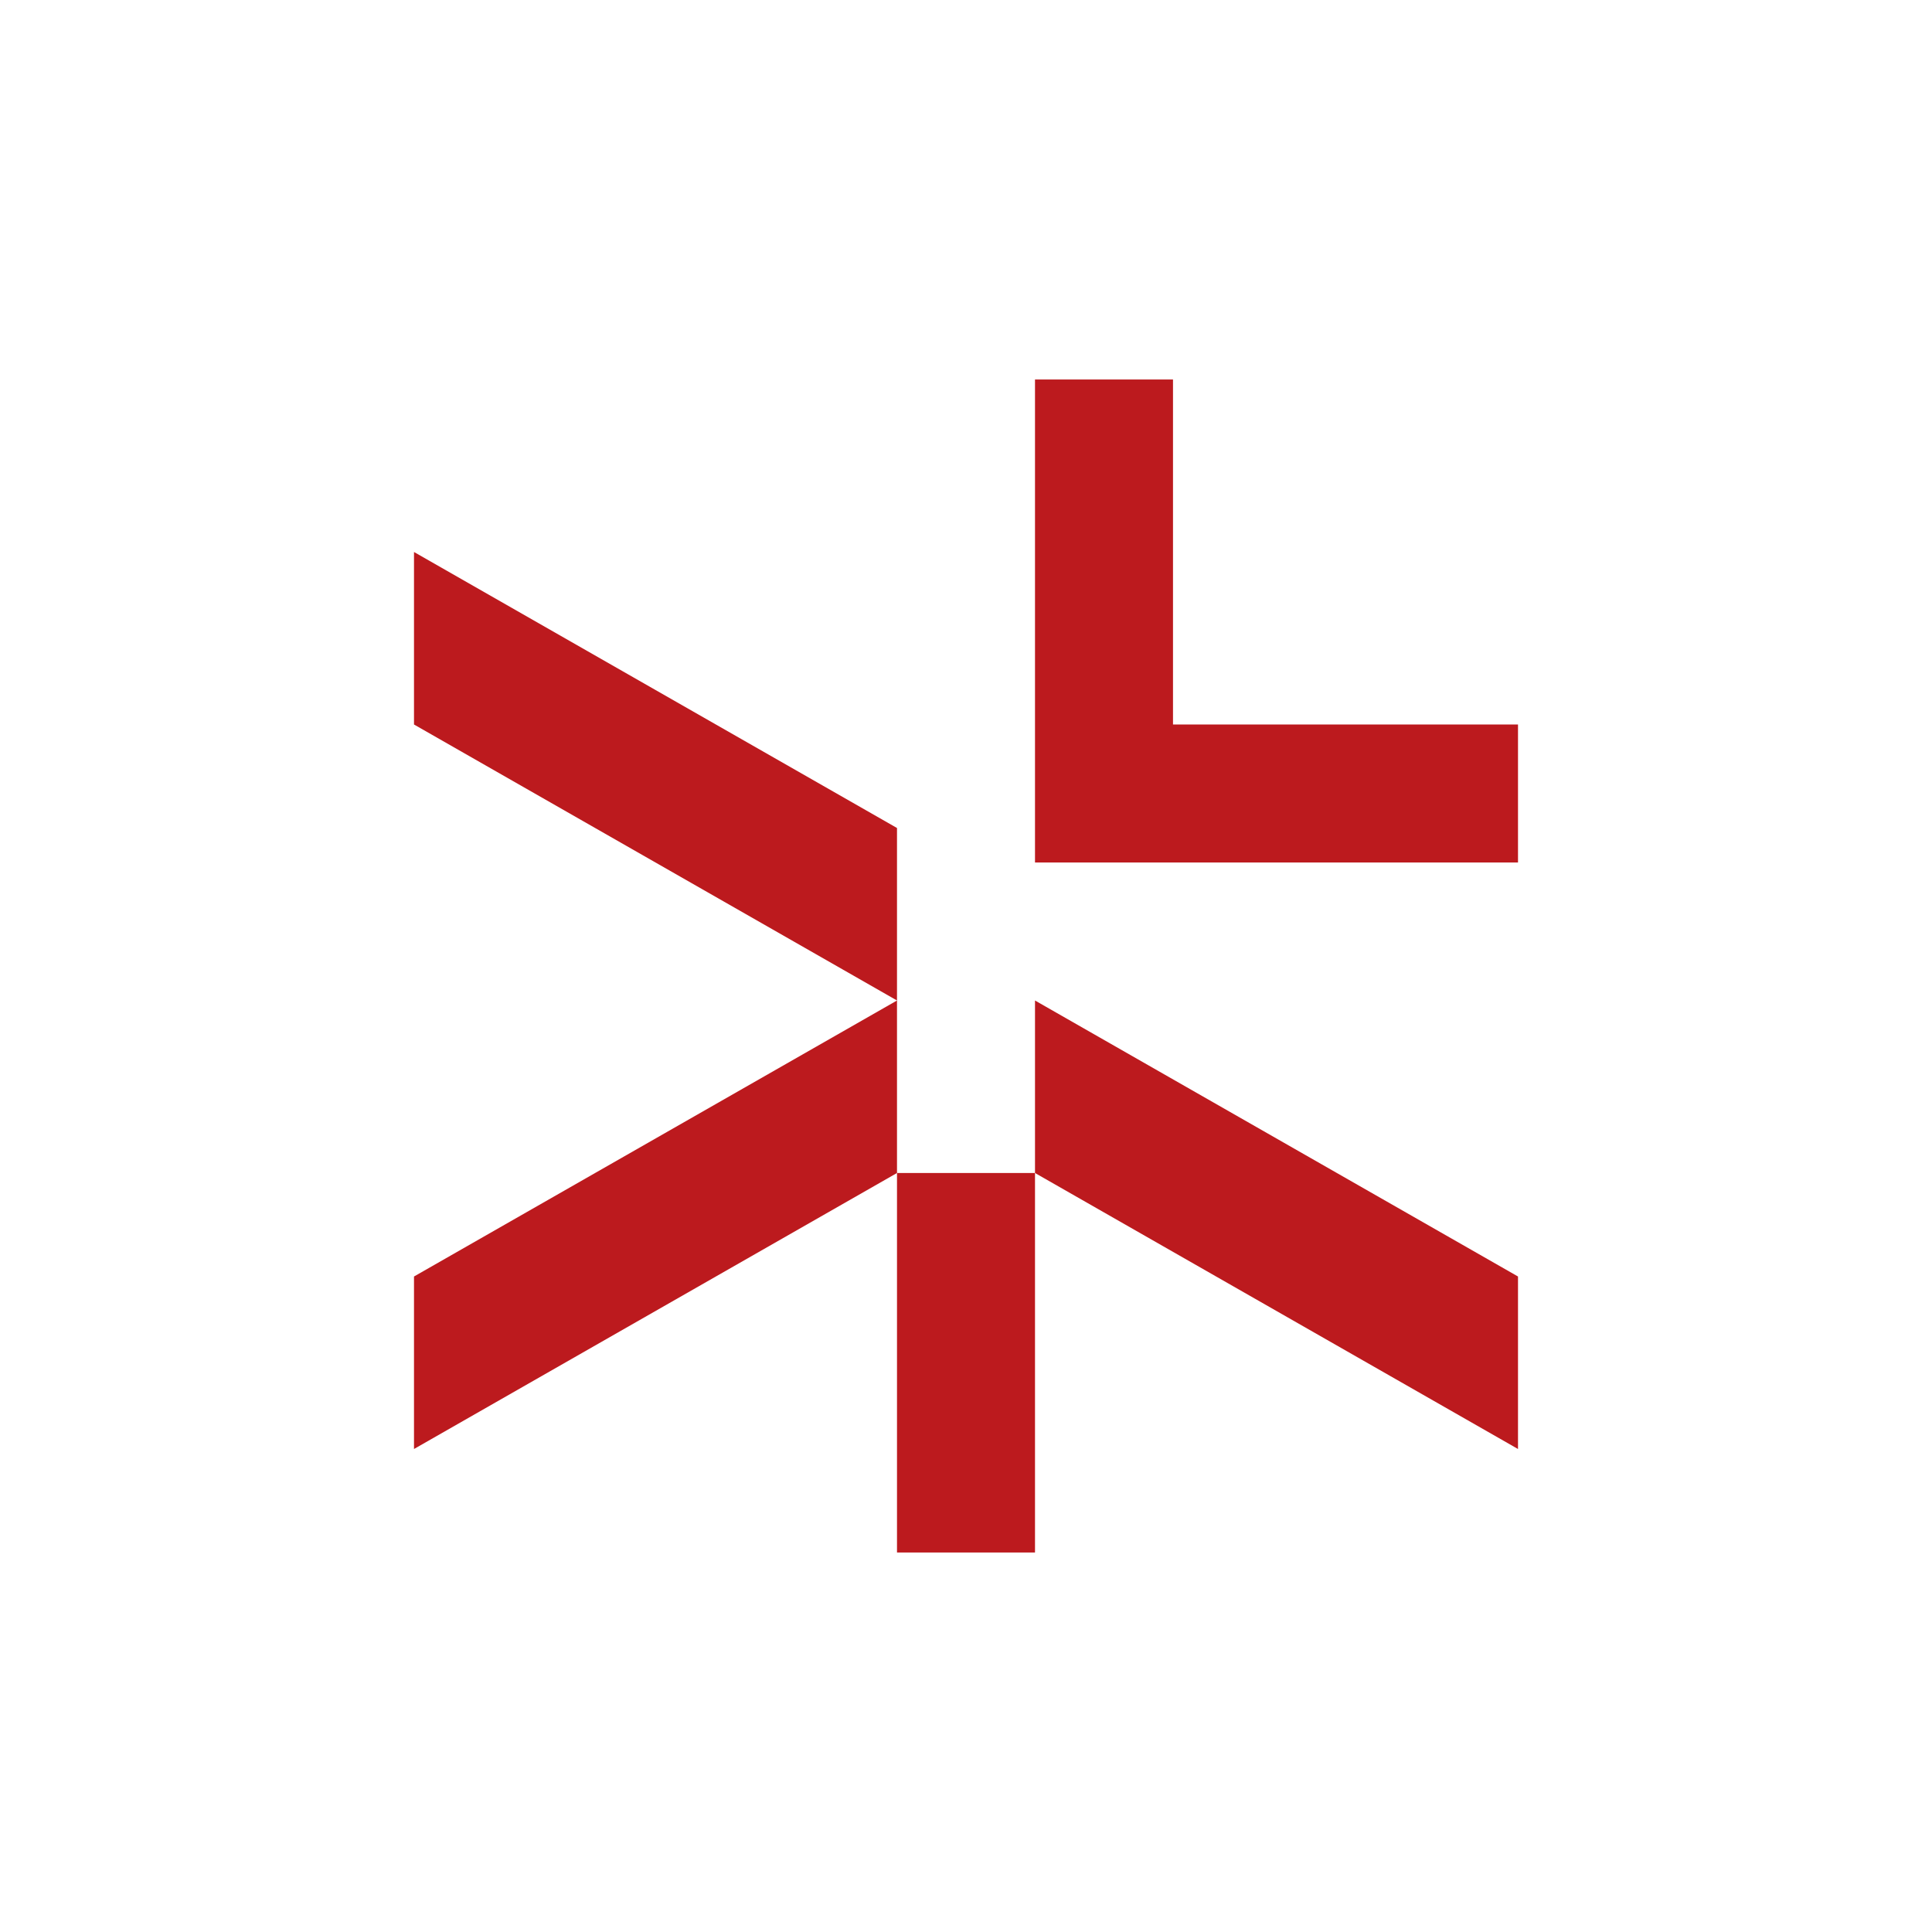
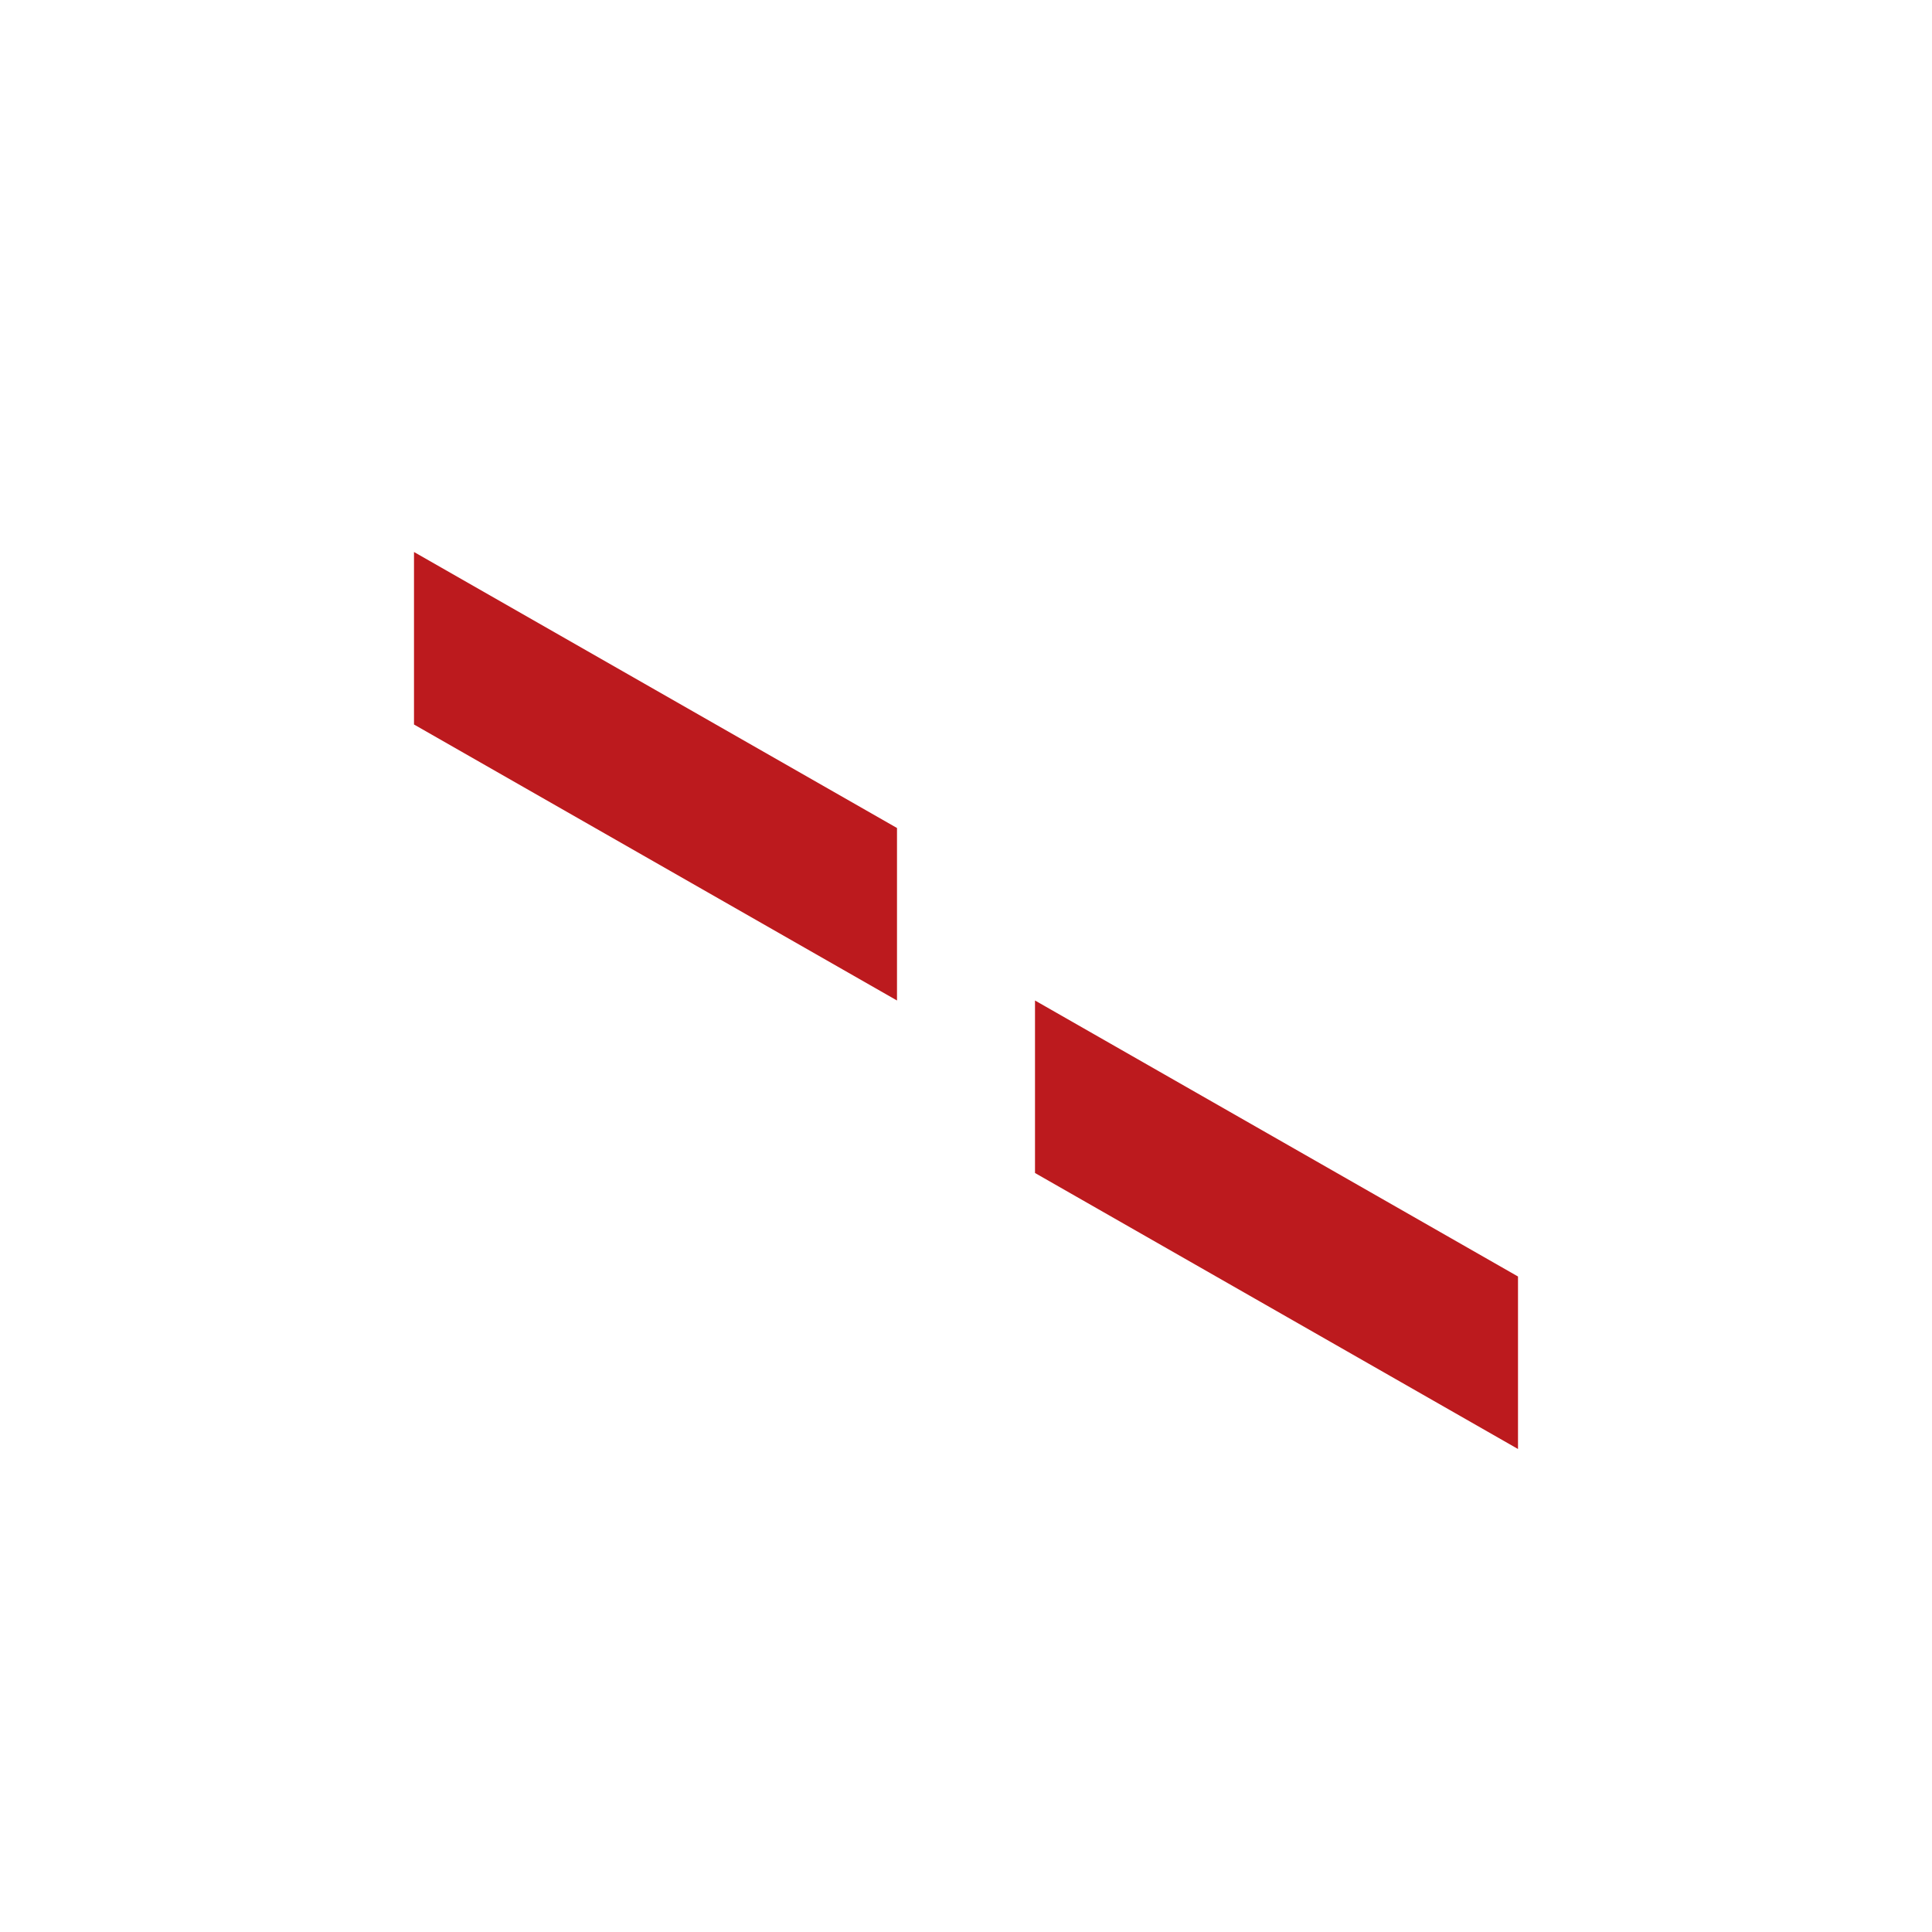
<svg xmlns="http://www.w3.org/2000/svg" width="56" height="56" viewBox="0 0 56 56" fill="none">
  <path d="M12 21V16L26 24V29L12 21Z" fill="#BC1A1E" />
-   <path d="M12 37V42L26 34V29L12 37Z" fill="#BC1A1E" />
  <path d="M44 37V42L30 34V29L44 37Z" fill="#BC1A1E" />
-   <path d="M30 45H26V34H30V45Z" fill="#BC1A1E" />
-   <path d="M30 25L30 11L34 11L34 21L44 21V25L30 25Z" fill="#BC1A1E" />
</svg>